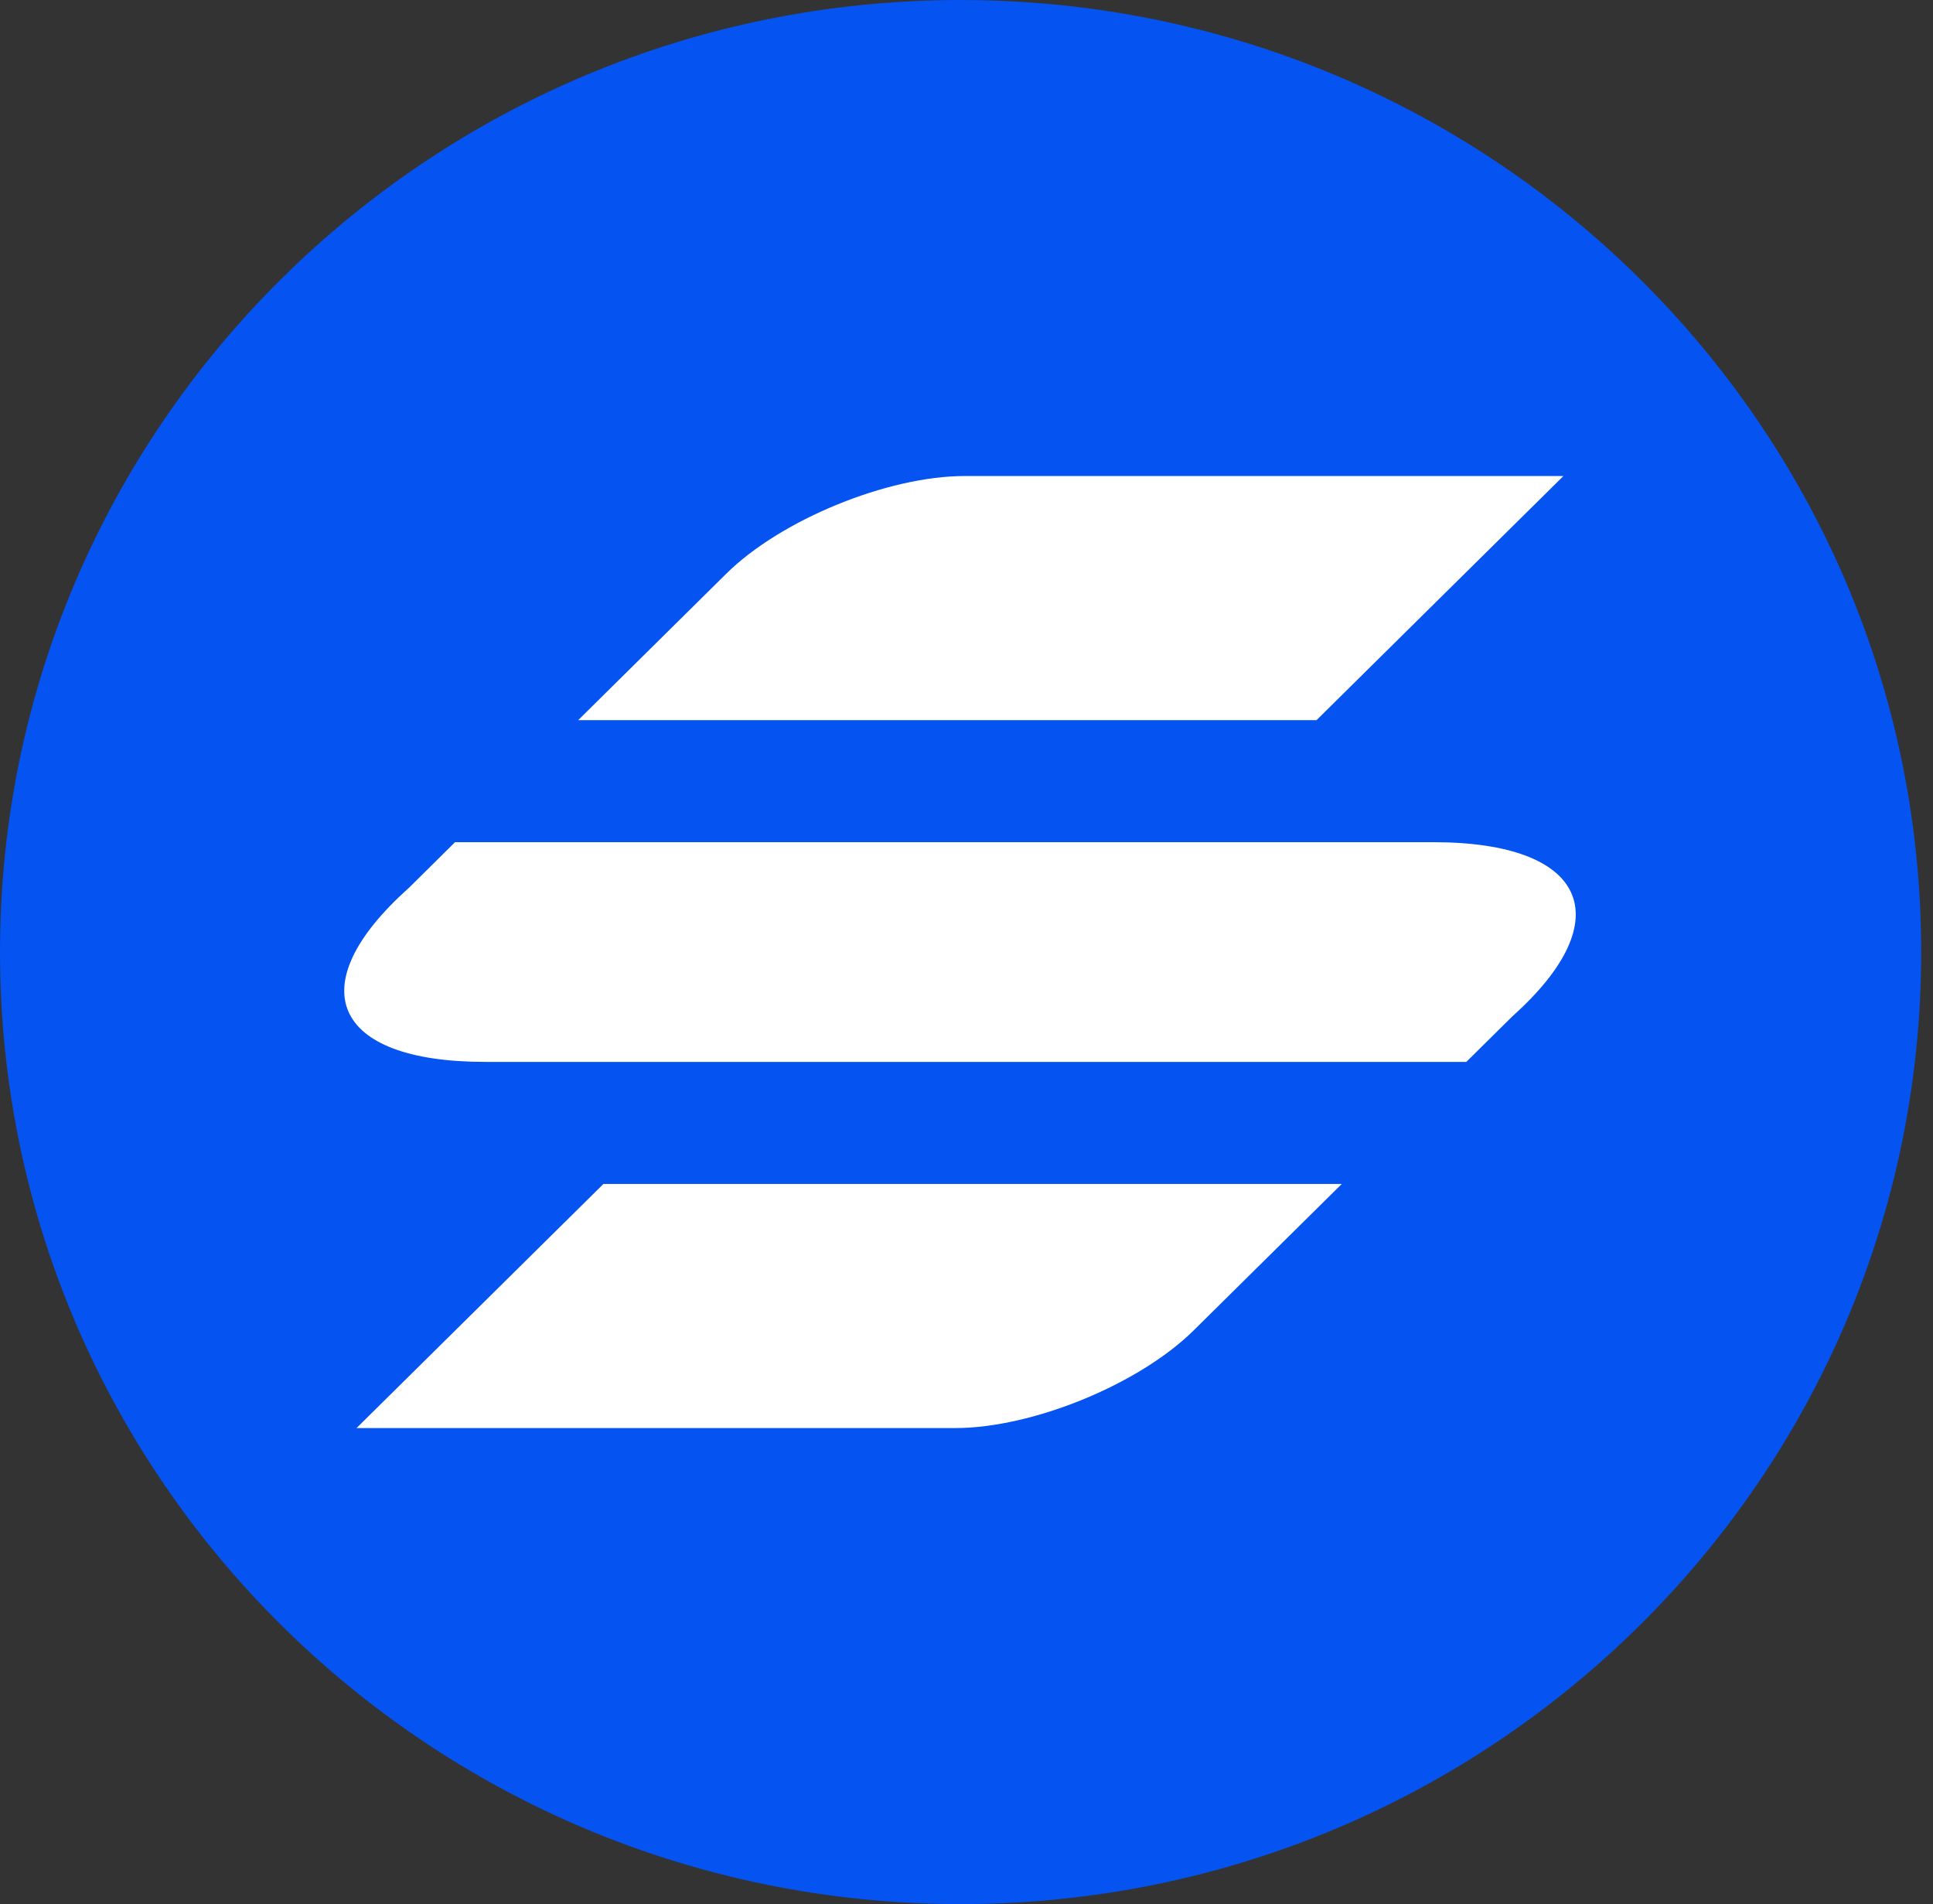
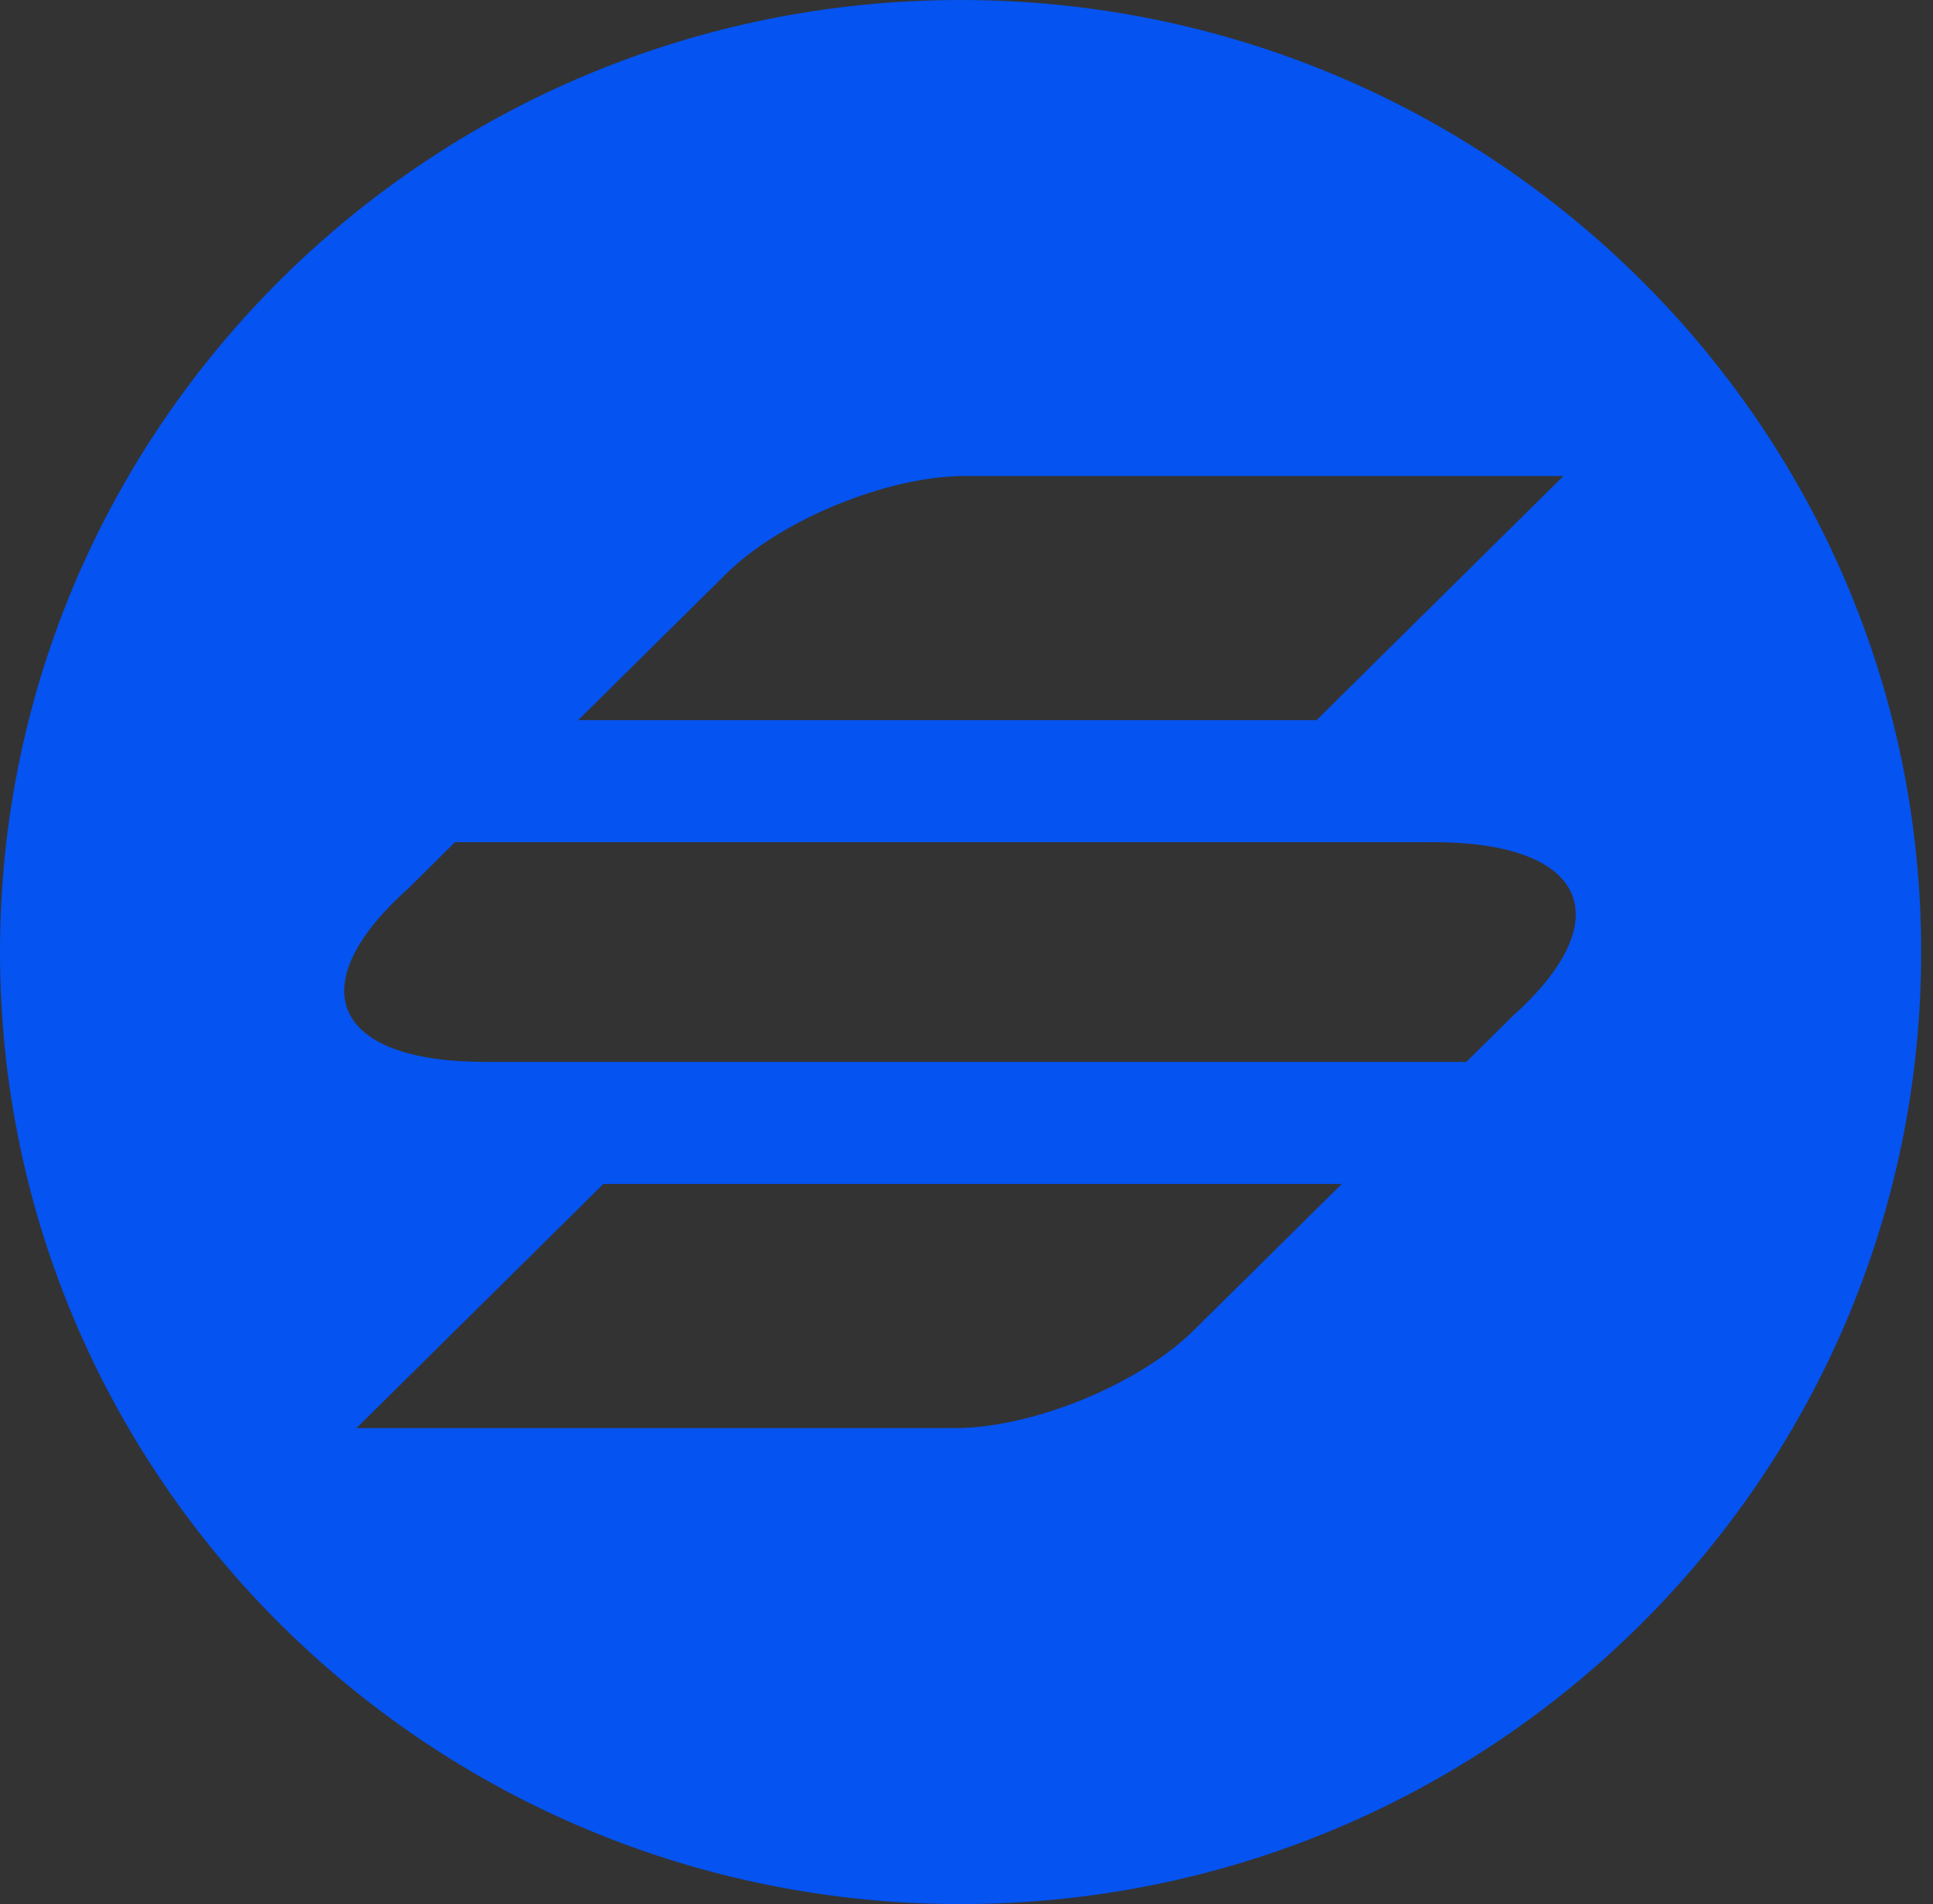
<svg xmlns="http://www.w3.org/2000/svg" width="66" height="65" viewBox="0 0 66 65" fill="none">
  <rect x="0" y="0" width="66" height="65" fill="#333333" stroke="none" />
-   <rect x="9" y="14" width="46" height="37" fill="white" />
  <path fill-rule="evenodd" clip-rule="evenodd" d="M32.798 65C50.913 65 65.597 50.449 65.597 32.5C65.597 14.551 50.913 0 32.798 0C14.684 0 0 14.551 0 32.5C0 50.449 14.684 65 32.798 65ZM32.94 16.25C30.306 16.25 26.662 17.742 24.799 19.583L19.742 24.583H44.952L53.381 16.25H32.94ZM40.755 45.417C38.893 47.258 35.248 48.75 32.615 48.75H12.173L20.603 40.417H45.813L40.755 45.417ZM48.949 28.75H15.536L13.958 30.312C10.221 33.646 11.329 36.25 16.563 36.25H50.066L51.645 34.688C55.345 31.374 54.182 28.75 48.949 28.75Z" fill="#0553F0" />
</svg>